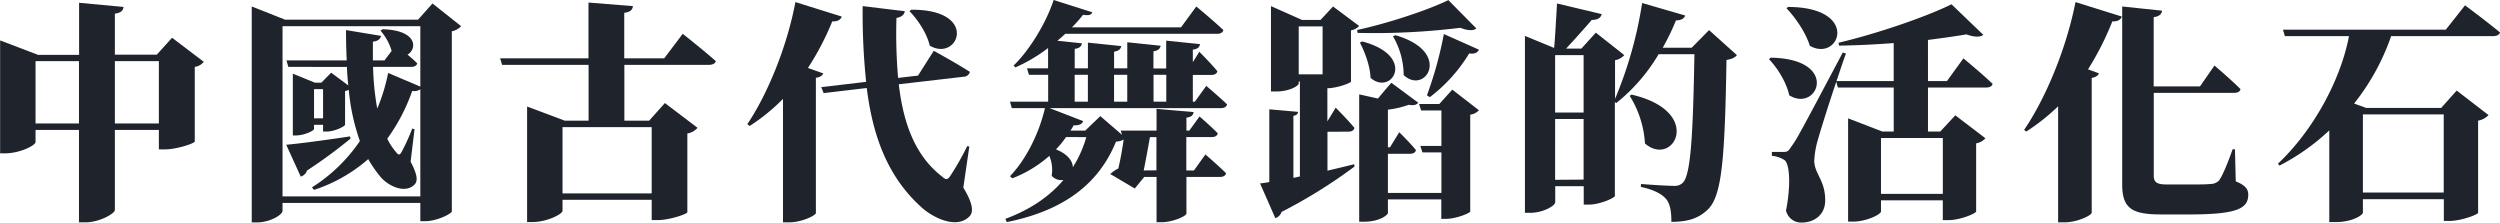
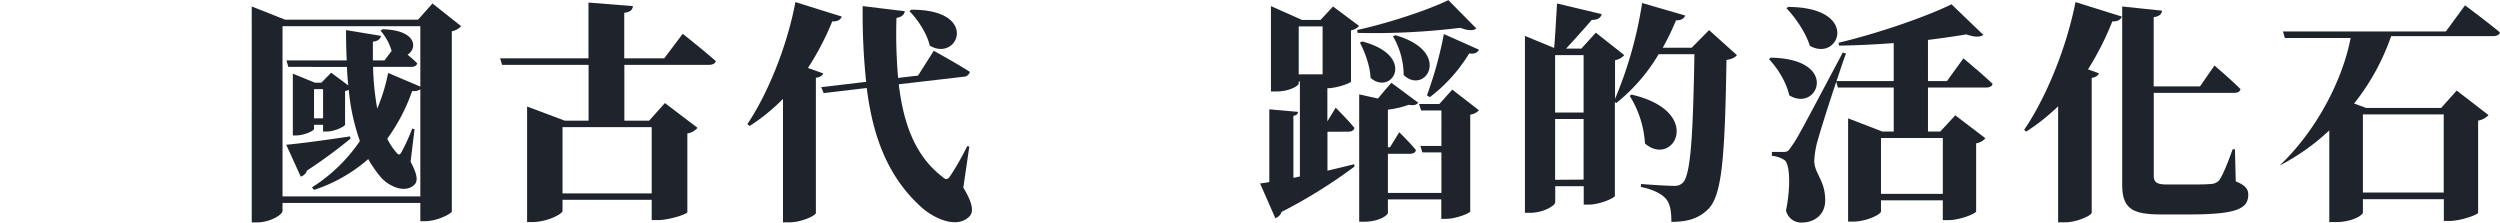
<svg xmlns="http://www.w3.org/2000/svg" id="圖層_1" data-name="圖層 1" viewBox="0 0 863.6 76.88">
  <defs>
    <style>.cls-1{fill:#1f232b;}</style>
  </defs>
  <title>idx-dance</title>
-   <path class="cls-1" d="M-72.37,24.25A4.93,4.93,0,0,1-75.49,26V51.77c-.08.64-6.24,2.72-10.24,2.72h-2.16V47.77h-15.2V75.45c0,1.2-5.36,4.24-10.08,4.24h-2.32V47.77h-15v4.16c0,1.2-5.44,3.92-10.48,3.92h-1.76v-39l13.12,5h14.16v-18l15.36,1.44c-.16,1.12-.72,2-3,2.32V21.77h14.48l5.28-5.84Zm-43.12,21.28V24h-15V45.53Zm27.6,0V24h-15.2V45.53Z" transform="translate(142.77 -2.89)" />
  <path class="cls-1" d="M16.51,11.93a5.7,5.7,0,0,1-3.2,1.76V75.93c-.16.8-5.12,3.36-9.2,3.36H2.43V73h-47.6v2.72c0,1.36-4.32,4-8.88,4h-1.76V5.13l11.52,4.56H1.63l5-5.6ZM2.43,70.73v-37a3.6,3.6,0,0,1-2.8.56A63.86,63.86,0,0,1-9,50.81a22,22,0,0,0,3.12,4.72c.8,1,1.2,1,1.84-.16A66.68,66.68,0,0,0-.37,47.29l.8.24L-.93,58.73C1.31,63,1.71,65.29.43,66.65-3,70-8.69,67-11.17,64.17a42.56,42.56,0,0,1-4.4-6.32A53.89,53.89,0,0,1-34.29,68.49l-.72-.88a56.13,56.13,0,0,0,16.56-16,72.23,72.23,0,0,1-3.84-17.68,6,6,0,0,1-1.28.4v11.6c0,.64-3.68,2.4-6.32,2.4h-1.28V46h-3.12v1.44c0,.56-3.28,2.24-6.32,2.24h-1V28.33L-34,31.45h2.24L-28.37,28l5.92,4.4c-.24-2.08-.4-4.24-.48-6.4H-43.17l-.64-2.24H-23c-.16-3.44-.24-6.88-.24-10.48l12.08,2c-.16,1-1,1.84-2.8,2v6.48h4l2.48-3.28a18.75,18.75,0,0,0-3.84-7l.72-.48C1.31,13.29,1.47,19.69-2,21.77a42.12,42.12,0,0,1,3.36,3C1.15,25.61.35,26-.77,26H-13.89a90.5,90.5,0,0,0,1.44,14.4A63.3,63.3,0,0,0-8.69,28.09L2.43,32.81V11.93h-47.6v58.8ZM-21.73,50.81a169.83,169.83,0,0,1-15,11,3.12,3.12,0,0,1-2.16,2.08l-5-11C-40,52.57-30.85,51.37-21.81,50Zm-9.44-17.12h-3.12V43.77h3.12Z" transform="translate(142.77 -2.89)" />
  <path class="cls-1" d="M93.07,14.57s7.2,5.68,11.44,9.44c-.24.88-1.2,1.28-2.4,1.28H72.91V44.57h8.56l5.44-6.08,11.28,8.56A6,6,0,0,1,94.67,49v27.2c-.08.64-6.24,2.72-10.24,2.72H82.35v-7H51.55v3.76c0,1.2-5.44,3.92-10.48,3.92H39.31V39.69l13,4.88h8.24V25.29H30.67L30,23.05H60.51V3.77L75.87,5c-.16,1.2-.72,2-3,2.32V23.05H86.67ZM51.55,46.81V69.69h30.8V46.81Z" transform="translate(142.77 -2.89)" />
  <path class="cls-1" d="M141.63,28.25c-.32.72-1,1.28-2.56,1.52V76.49c-.08.8-4.8,3.2-9.2,3.2h-2.16V37.05a67.79,67.79,0,0,1-11.52,9.36l-.8-.64C122.19,35.69,129,19.45,132,3.61l16,5c-.32,1-1.36,1.76-3.28,1.68a94.69,94.69,0,0,1-8.4,16.08ZM190,67.69c3.28,5.44,3.68,8.4,2.08,10-4.32,4.32-12,.64-16-2.72-12.16-10.64-17.36-25-19.44-41.68l-14.88,1.76L140.91,33l15.52-1.84A228.81,228.81,0,0,1,155.23,5l14.56,1.76c-.16,1-.88,2-2.88,2.32a175.84,175.84,0,0,0,.56,20.72l6.88-.8,5.44-8.56s7.6,4.16,12.48,7.28a2.26,2.26,0,0,1-2.16,1.68L167.71,32c1.52,13.2,5.52,24.64,15,31.92,1.2,1.12,1.84,1.12,2.72-.16a94.15,94.15,0,0,0,5.92-10.4l.72.16ZM172,6.25c23.68-.16,16.24,18.24,6.4,12.4-1-4.32-4.16-9-7-11.92Z" transform="translate(142.77 -2.89)" />
-   <path class="cls-1" d="M273.63,56.25s4.48,3.84,7.12,6.48c-.16.88-1,1.28-2.08,1.28h-11.6V76.65c0,.88-4.72,3-8.56,3h-1.76V64h-4.24l-3.28,4-8.48-5a12.32,12.32,0,0,1,2.8-1.92c.72-3,1.44-7.12,1.84-10a5.52,5.52,0,0,1-2.64.72C237,65.93,225.31,75.53,205,79.61l-.48-1.12c8.64-3.2,15.28-7.76,20.08-13.44a4.45,4.45,0,0,1-4.08-1.44,12.64,12.64,0,0,0-.8-6.88,42.22,42.22,0,0,1-12.8,7.76l-.8-.72c5.12-5.36,9.84-14,12.08-23.52H206.75L206.11,38h13.2V28.73h-6.64L212,26.49h7.28v-7A55.62,55.62,0,0,1,208,26.17l-.64-.64c5.52-5.28,11.28-14.8,13.84-22.64l13.36,4.24c-.4.88-1,1.2-3.2.88a46.57,46.57,0,0,1-3.84,4.32h37.68l5.28-7.2s5.92,4.88,9.36,8.16c-.24.88-1,1.28-2.24,1.28h-52.4c-.8.8-1.76,1.6-2.72,2.4l8.48.88c-.16,1-.72,1.68-2.48,1.92v6.72h4.56V17.61l11.52,1.2c-.16.88-.72,1.68-2.48,1.92v5.76h4.56v-9l11.52,1.2c-.16.88-.72,1.68-2.48,1.92v5.92h4.4v-9.6l11.68,1.2c-.16,1-.72,1.68-2.48,1.92v4.32l2.24-3.6s4.08,4.08,6.24,6.72c-.16.88-1,1.28-2,1.28h-6.48V38H270l3.92-5.44s4.48,3.76,7.2,6.4c-.24.88-1,1.28-2.16,1.28H219.79l11.6,4.48c-.32,1-1.44,1.6-3.28,1.44A14.09,14.09,0,0,1,227,48h5.12l5.2-5,7.52,6.48L244.35,48h12.4V40.49l12.8,1.12c-.16,1-.64,1.68-2.48,1.92V48h1l3.52-4.88s4,3.44,6.32,5.84c-.24.88-1,1.28-2.08,1.28h-8.8V61.77h2.64Zm-48.16-6A30,30,0,0,1,222,54.49c4.16,1.68,5.76,4.08,5.84,6.16a39.33,39.33,0,0,0,4.64-10.4Zm3-12.24h4.56V28.73h-4.56Zm13.6-9.28V38h4.56V28.73Zm14.64,33V50.25h-2.24c-.56,3.12-1.44,8-2.16,11.52Zm-1-33V38h4.4V28.73Z" transform="translate(142.77 -2.89)" />
  <path class="cls-1" d="M315.79,48.41V61.85c3-.72,6.16-1.44,9.2-2.24l.16.8a176.81,176.81,0,0,1-25.21,15.68,3.37,3.37,0,0,1-2.16,2.16l-5.27-12a27.9,27.9,0,0,0,3.19-.48V40.65l9.93.88c-.08.64-.4,1.2-1.61,1.36V64.33l2.25-.48V31.05h-.41v.72c0,.64-2.95,2.72-7.84,2.72h-1.75V5L307,9.77h6.4l4.32-4.64,9,6.72a4.76,4.76,0,0,1-2.8,1.52V31.05c-.08.56-5,2.32-8.16,2.32V44.81l2.88-4.72s4.24,4.24,6.48,7c-.24.88-1,1.28-2.08,1.28Zm-9.93-19.84h8.25V12h-8.25Zm61.37-15.84c-1,.8-3,.8-5.52-.24a241.7,241.7,0,0,1-35.52,1.76l-.16-1c10.72-2.32,24.48-6.88,31.52-10.32Zm-8.32,21.12,9.2,7.12a4.86,4.86,0,0,1-3,1.52V75.93c-.16.64-5,2.56-8.32,2.56h-1.68V71.77H336.67v4.72c-.08.64-2.8,3-8.4,3h-1.52v-44l6.48,1.44c1.52-1.84,3.2-3.84,4.64-5.44l9.28,6.88c-.64.8-1.6,1-3.28.72a33.06,33.06,0,0,1-7.2,1.68v13h.72l3.2-5.2s3.76,3.68,5.76,6.16c-.16.88-1,1.28-2,1.28h-7.68V69.53h18.48v-14h-6.56l-.72-2.24h7.28V41.05h-7l-.72-2.24h7ZM327.79,17.21c19,5,10.16,19,2.88,12.56-.16-4.16-2-9-3.68-12.16Zm11.44-2.16c19.92,5.68,10.4,20.88,2.88,13.76a26.72,26.72,0,0,0-3.68-13.36Zm28.88,5c-.4,1-1.52,1.6-3.36,1.28a53.89,53.89,0,0,1-13.6,15.12l-1-.64A132.61,132.61,0,0,0,356,14.65Z" transform="translate(142.77 -2.89)" />
  <path class="cls-1" d="M457.23,21.93c-.64.8-1.68,1.36-3.6,1.68-.56,33.6-1.52,46.56-6.24,51.44-3.12,3.12-6.8,4.48-12.8,4.48,0-3.76-.48-6.4-1.92-8-1.52-1.76-4.48-3.2-8.64-4.08l.08-1c3.84.32,9.28.64,11.36.64a3.94,3.94,0,0,0,3-1c2.88-2.56,3.6-17.28,4.08-44.48H430.19a61.8,61.8,0,0,1-14.64,16.88l-.48-.32v32.4c-.08.72-5.28,3-9,3h-1.76V67.21h-9.84v5.52c0,1.2-4.08,3.68-8.73,3.68H384V15.29l10.09,4.16c.4-4.48.72-10.8,1-15.36l15.44,3.68c-.4,1.44-1.52,2-3.44,2-2.4,2.8-6,6.8-8.88,9.92h5.28l5-5.52,9.84,7.76a5.7,5.7,0,0,1-3.2,1.76V37.05a140.26,140.26,0,0,0,9.36-33.12l14.88,4.32c-.32,1-1.36,1.68-3.2,1.68a79.34,79.34,0,0,1-4.56,9.44h10l6-6.08Zm-62.8,0V41.77h9.84V21.93Zm9.84,43V44h-9.84V65Zm16.56-29.36c25.28,5.84,14.48,25.44,4.64,16.88A34.9,34.9,0,0,0,420.19,36Z" transform="translate(142.77 -2.89)" />
  <path class="cls-1" d="M468.91,22.81c24.08.4,16.24,19.12,6.4,13-1-4.56-4.08-9.44-7-12.48Zm66.56.24s6.4,5.28,10.08,8.8c-.16.88-1.12,1.28-2.24,1.28H523.23v15.2h4.24l5.2-5.6,10.4,7.92a5.43,5.43,0,0,1-3.2,1.76V75.93c-.08.72-5.6,3-9.52,3h-2V72.09H507v3.84c0,1-5,3.52-9.76,3.52h-1.6V43.77l11.84,4.56h3.92V33.13H492.11l-.56-2c-2.72,8.08-5.44,16.8-6.24,19.68a30.41,30.41,0,0,0-1.37,7.76c.17,4.56,4,6.8,3.77,14-.16,4.32-3.52,7.2-8.16,7.2a5.35,5.35,0,0,1-5.36-4.16c1.67-8.4,1.36-16.16-.56-17.44a9.23,9.23,0,0,0-4.32-1.44V55.37h3.76c1.36,0,1.76,0,2.79-1.6,2.16-3,2.16-3,17.93-32.72l1.12.32c-1,2.64-2.08,6-3.28,9.52h19.76V17.77c-6.32.48-12.88.8-18.88.88l-.16-1c13.28-3.12,30.4-9,39-13.28l11,10.56c-1,.8-3,.88-5.84-.16-3.76.64-8.32,1.28-13.28,1.92V30.89h6.56ZM474.91,5.29c25,.08,17.84,19.2,7.52,13.44-1.44-4.64-5-9.76-8.08-13ZM507,50.57V69.85h21.36V50.57Z" transform="translate(142.77 -2.89)" />
  <path class="cls-1" d="M556.43,47.77c7.2-10.56,14.48-27.52,17.76-44.16l16,5c-.32,1-1.36,1.76-3.28,1.68a100.05,100.05,0,0,1-8.4,16.56l3.76,1.36c-.25.72-.88,1.28-2.48,1.6V76.41c-.16.88-4.88,3.28-9.44,3.28h-2.16V39.61a71.86,71.86,0,0,1-11,8.72Zm73.12,17.76c3.28,1.36,4.32,2.64,4.32,4.64,0,5-4.48,6.8-20.72,6.8H604c-9.92,0-13.68-1.76-13.68-10.32V5.13l13.76,1.44c-.08,1-.8,2-2.88,2.24V32.73h16l5-7.2s5.76,4.88,9,8.16c-.24.88-1,1.28-2.24,1.28H601.23V63.61c0,2.32,1.2,3,4.48,3h8.48c2.72,0,5.12,0,6.56-.16a4.11,4.11,0,0,0,3-1.2c1.2-1.6,2.88-5.6,4.72-10.8h.8Z" transform="translate(142.77 -2.89)" />
-   <path class="cls-1" d="M708.75,4.73s7.52,5.6,12.08,9.36c-.24.88-1.2,1.28-2.4,1.28h-35.2a78.66,78.66,0,0,1-12.8,23.28l4.16,1.52h25.92l5.36-6,11,8.48a6.54,6.54,0,0,1-3.6,1.92V76.41c-.16.64-5.92,2.8-9.92,2.8h-1.92V71.69H673.47v4.64c0,.8-3.53,3.28-9.45,3.28h-2.16V47.93a75.5,75.5,0,0,1-17.19,12.16l-.56-.64c12.48-11.76,21.75-29.28,24.56-44.08H646.51l-.65-2.24h56.25ZM673.47,42.41v27h27.92v-27Z" transform="translate(142.77 -2.89)" />
+   <path class="cls-1" d="M708.75,4.73s7.52,5.6,12.08,9.36c-.24.88-1.2,1.28-2.4,1.28h-35.2a78.66,78.66,0,0,1-12.8,23.28l4.16,1.52h25.92l5.36-6,11,8.48a6.54,6.54,0,0,1-3.6,1.92V76.41c-.16.64-5.92,2.8-9.92,2.8h-1.92V71.69H673.47v4.64c0,.8-3.53,3.28-9.45,3.28h-2.16V47.93a75.5,75.5,0,0,1-17.19,12.16c12.48-11.76,21.75-29.28,24.56-44.08H646.51l-.65-2.24h56.25ZM673.47,42.41v27h27.92v-27Z" transform="translate(142.77 -2.89)" />
</svg>